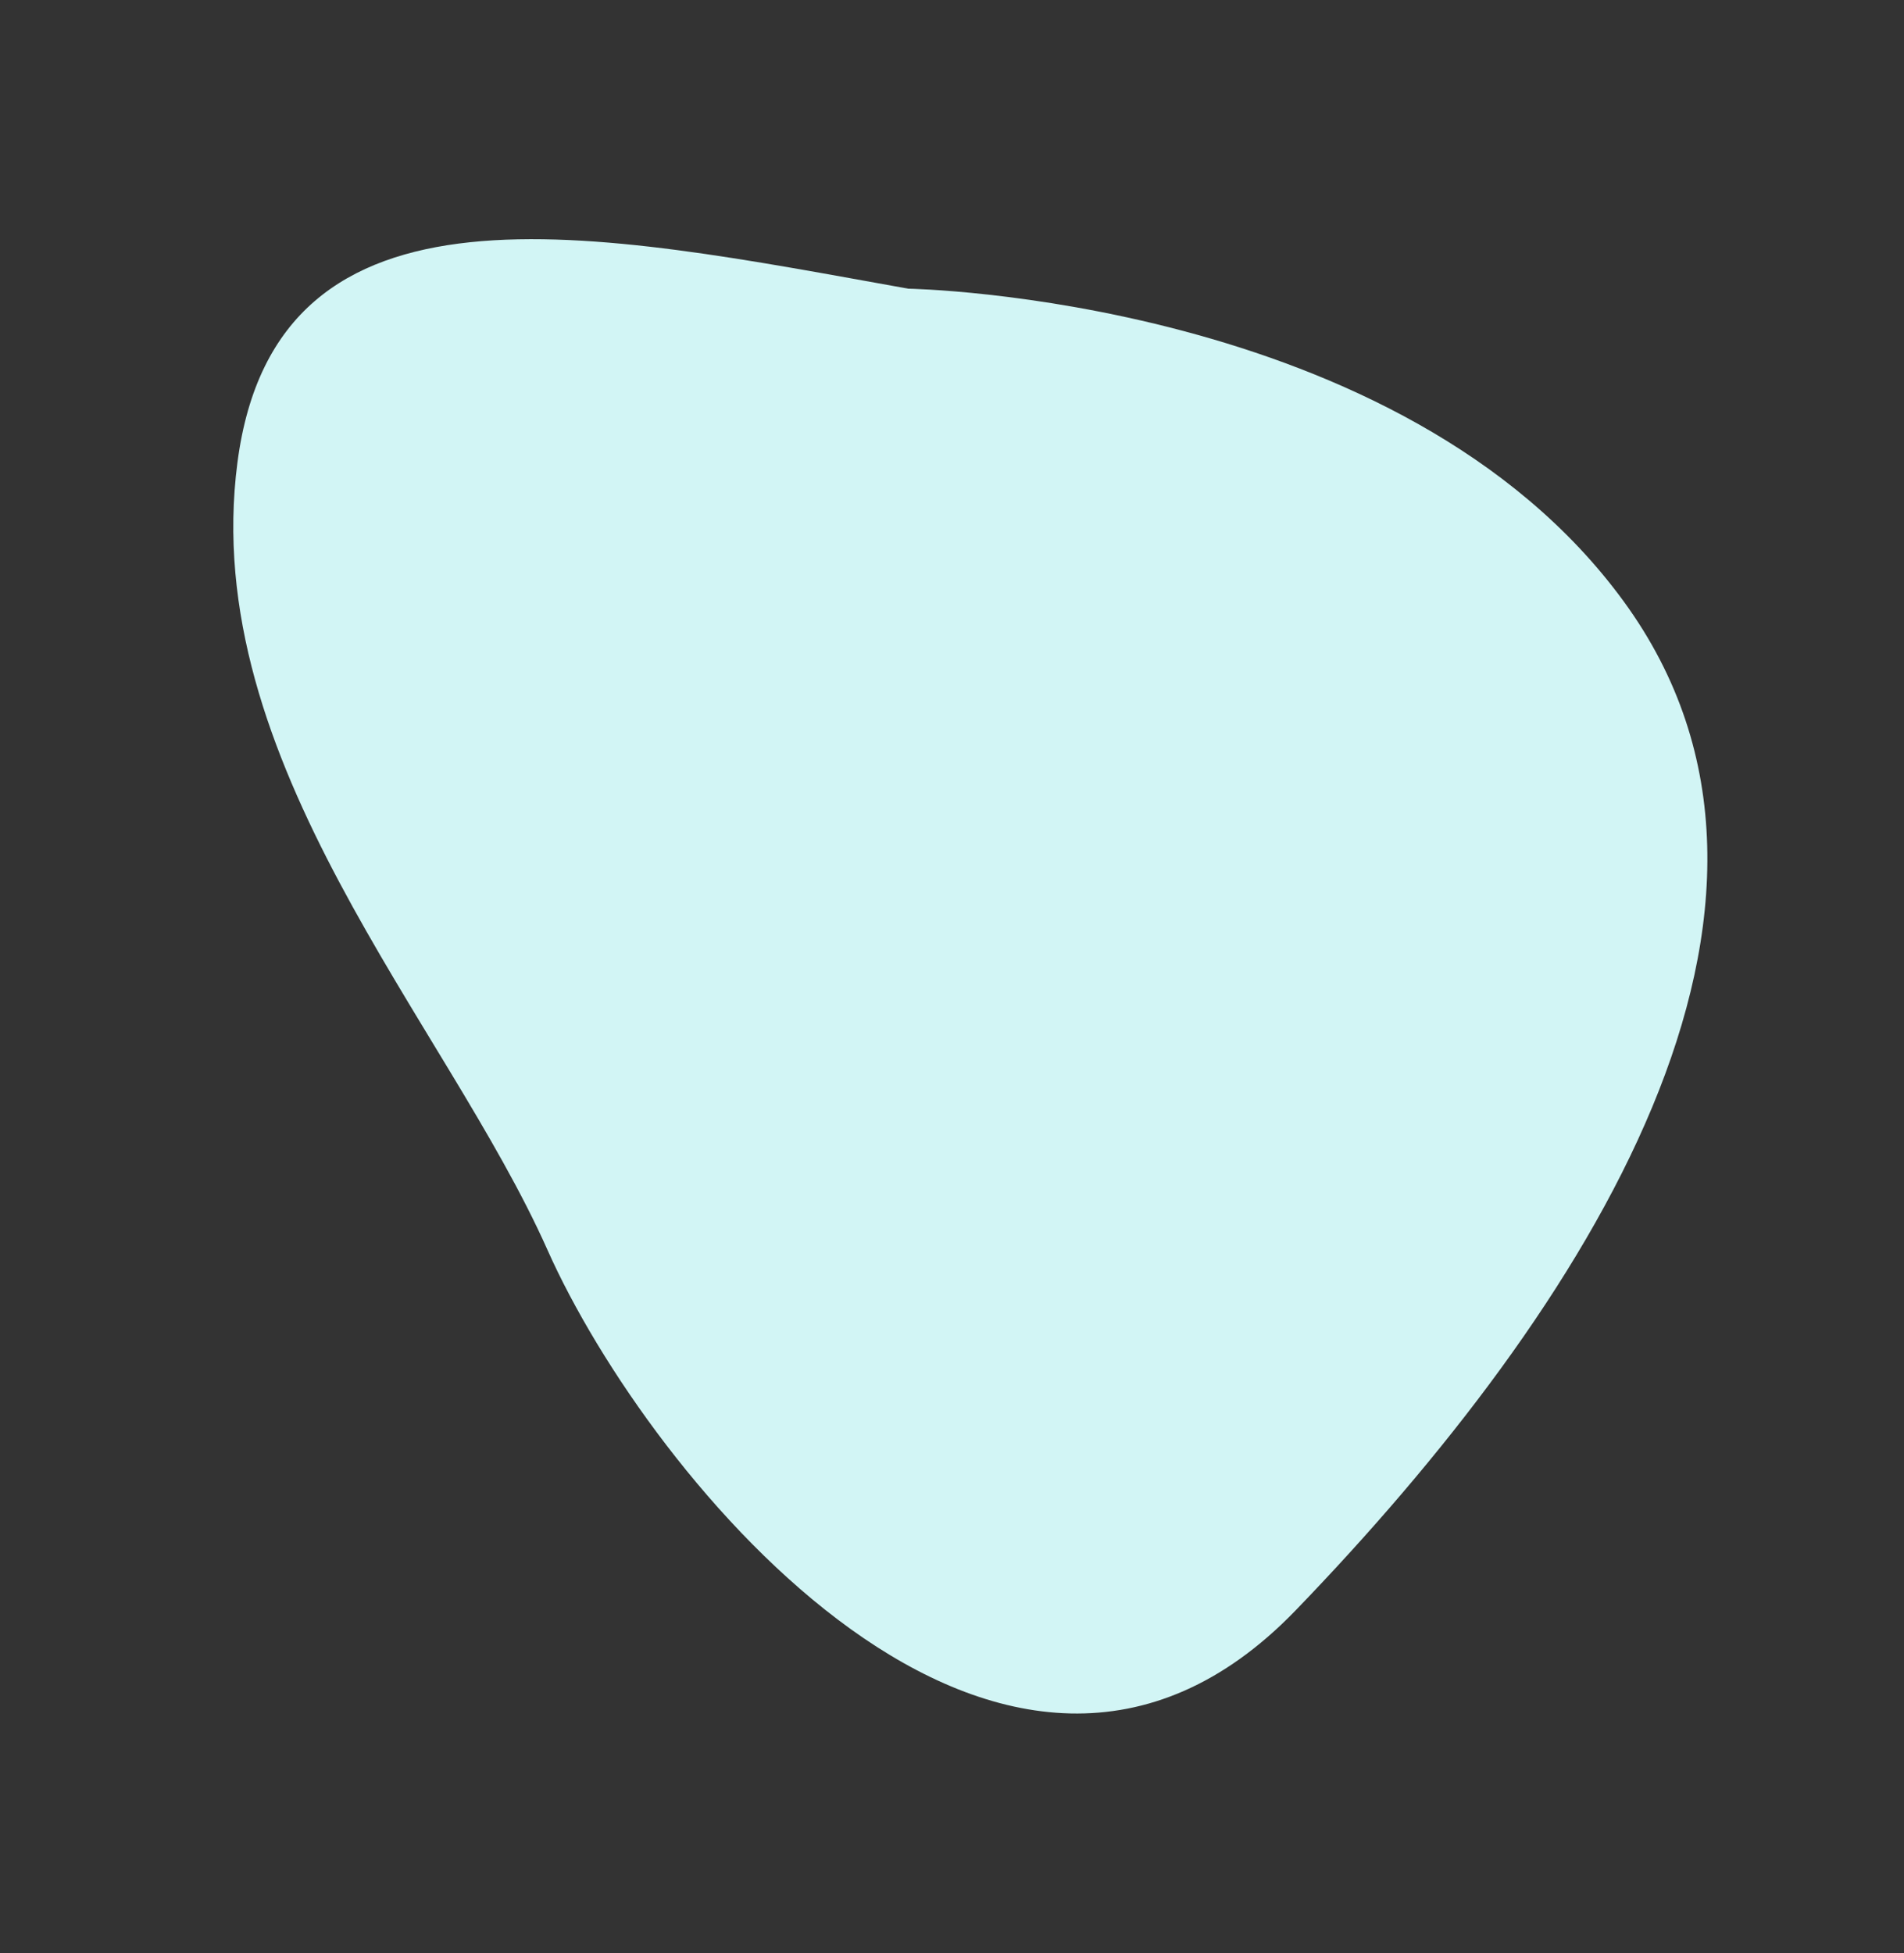
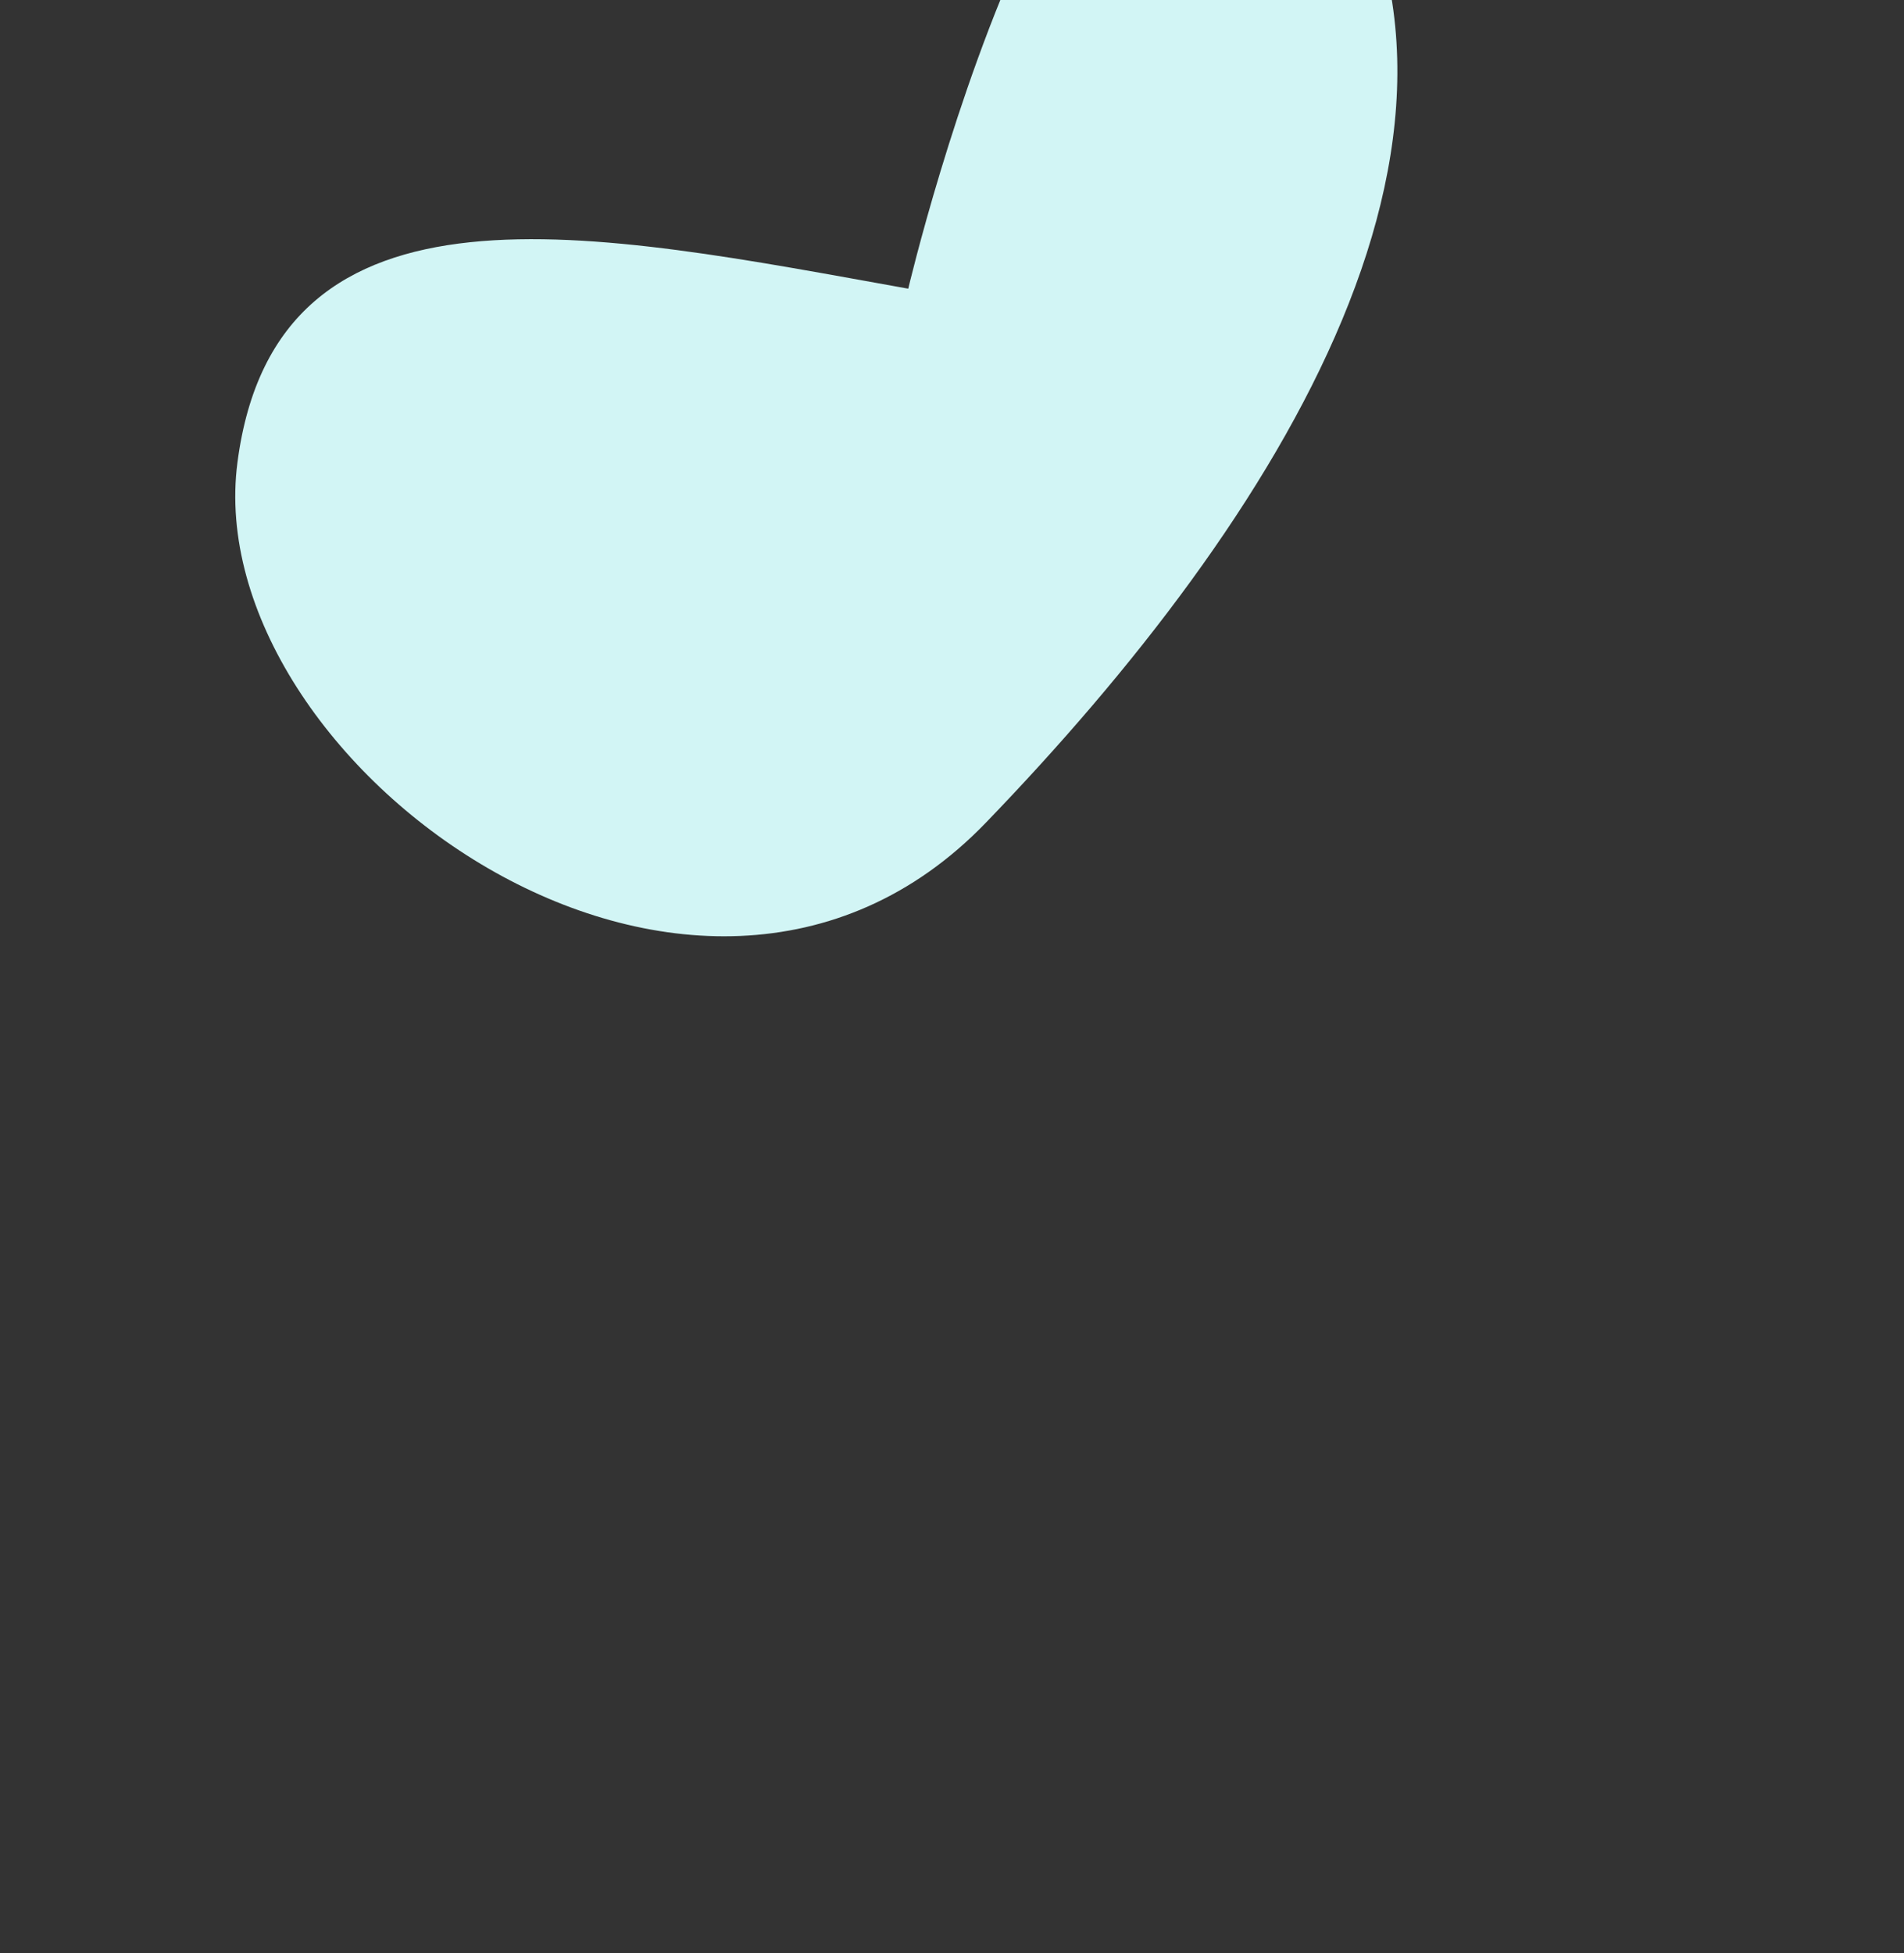
<svg xmlns="http://www.w3.org/2000/svg" version="1.1" id="Ebene_1" x="0px" y="0px" viewBox="0 0 472.3 484.4" style="enable-background:new 0 0 472.3 484.4;" xml:space="preserve">
  <rect x="0" y="0" width="472.3" height="484.4" fill="#333333" stroke="none" />
  <style type="text/css">
	.st0{fill:#D2F5F5;}
</style>
-   <path id="Pfad_117" class="st0" d="M225.3,71.6C147.7,57.7,68.6,40.4,58.9,114.7s51.6,138.5,76.9,195.3s113.4,164.2,185.6,89.4  s136.5-174.6,81.4-250.2S225.3,71.6,225.3,71.6" />
+   <path id="Pfad_117" class="st0" d="M225.3,71.6C147.7,57.7,68.6,40.4,58.9,114.7s113.4,164.2,185.6,89.4  s136.5-174.6,81.4-250.2S225.3,71.6,225.3,71.6" />
</svg>